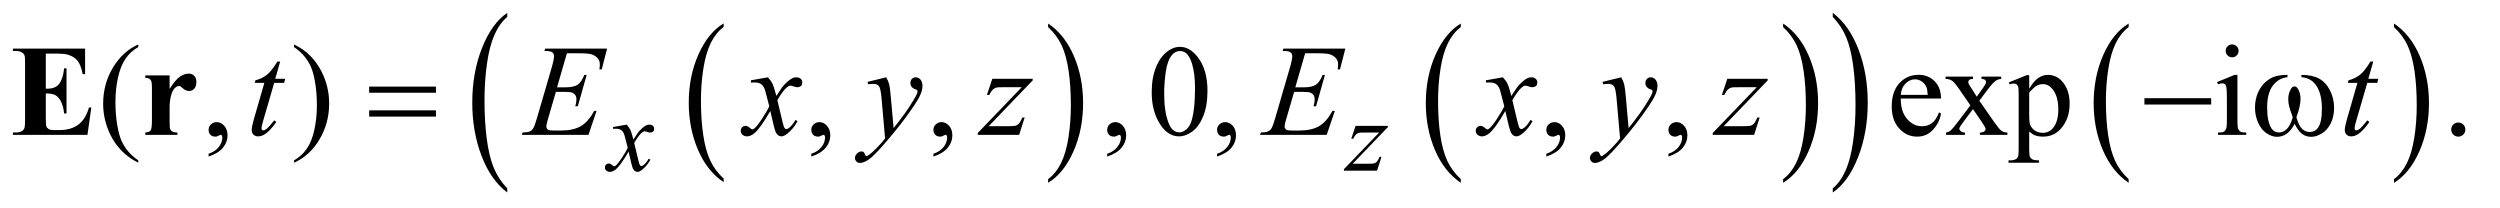
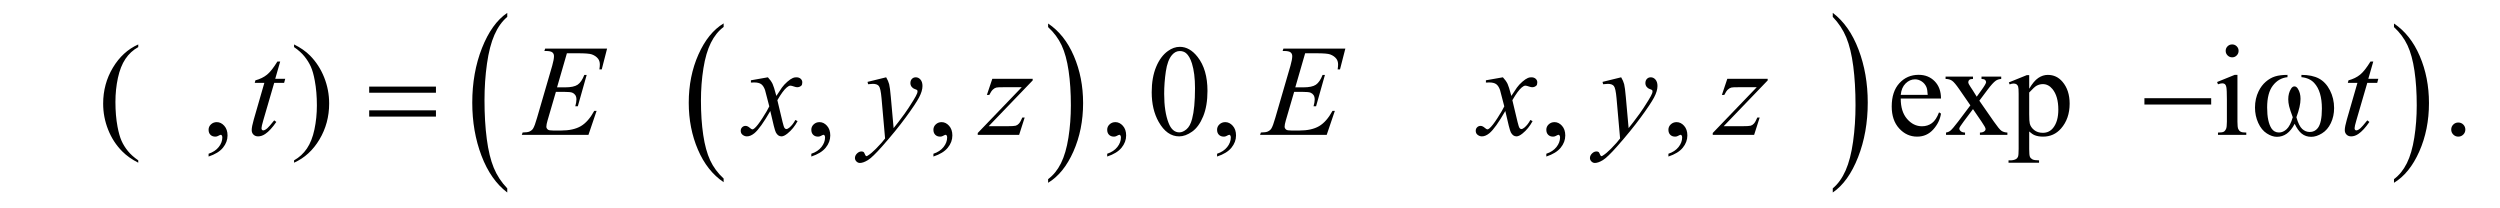
<svg xmlns="http://www.w3.org/2000/svg" stroke-dasharray="none" shape-rendering="auto" font-family="'Dialog'" text-rendering="auto" width="301" fill-opacity="1" color-interpolation="auto" color-rendering="auto" preserveAspectRatio="xMidYMid meet" font-size="12px" viewBox="0 0 301 25" fill="black" stroke="black" image-rendering="auto" stroke-miterlimit="10" stroke-linecap="square" stroke-linejoin="miter" font-style="normal" stroke-width="1" height="25" stroke-dashoffset="0" font-weight="normal" stroke-opacity="1">
  <defs id="genericDefs" />
  <g>
    <defs id="defs1">
      <clipPath clipPathUnits="userSpaceOnUse" id="clipPath1">
        <path d="M0.891 1.637 L191.503 1.637 L191.503 17.453 L0.891 17.453 L0.891 1.637 Z" />
      </clipPath>
      <clipPath clipPathUnits="userSpaceOnUse" id="clipPath2">
        <path d="M28.457 52.301 L28.457 557.621 L6118.293 557.621 L6118.293 52.301 Z" />
      </clipPath>
    </defs>
    <g transform="scale(1.576,1.576) translate(-0.891,-1.637) matrix(0.031,0,0,0.031,0,0)">
      <path d="M1812.062 492.781 L1812.062 501.797 Q1771.406 474.516 1748.742 421.703 Q1726.078 368.891 1726.078 306.125 Q1726.078 240.828 1749.914 187.18 Q1773.75 133.531 1812.062 110.438 L1812.062 119.25 Q1792.906 133.531 1780.602 158.305 Q1768.297 183.078 1762.219 221.188 Q1756.141 259.297 1756.141 300.656 Q1756.141 347.484 1761.75 385.273 Q1767.359 423.062 1778.883 447.945 Q1790.406 472.828 1812.062 492.781 Z" stroke="none" clip-path="url(#clipPath2)" />
    </g>
    <g transform="matrix(0.049,0,0,0.049,-1.404,-2.58)">
      <path d="M2604.016 119.25 L2604.016 110.438 Q2644.656 137.516 2667.32 190.32 Q2689.984 243.125 2689.984 305.906 Q2689.984 371.203 2666.156 424.953 Q2642.328 478.703 2604.016 501.797 L2604.016 492.781 Q2623.328 478.5 2635.633 453.727 Q2647.938 428.953 2653.93 390.945 Q2659.922 352.938 2659.922 311.375 Q2659.922 264.75 2654.398 226.852 Q2648.875 188.953 2637.266 164.078 Q2625.656 139.203 2604.016 119.25 Z" stroke="none" clip-path="url(#clipPath2)" />
    </g>
    <g transform="matrix(0.049,0,0,0.049,-1.404,-2.58)">
-       <path d="M3618.062 492.781 L3618.062 501.797 Q3577.406 474.516 3554.742 421.703 Q3532.078 368.891 3532.078 306.125 Q3532.078 240.828 3555.914 187.18 Q3579.75 133.531 3618.062 110.438 L3618.062 119.25 Q3598.906 133.531 3586.602 158.305 Q3574.297 183.078 3568.219 221.188 Q3562.141 259.297 3562.141 300.656 Q3562.141 347.484 3567.75 385.273 Q3573.359 423.062 3584.883 447.945 Q3596.406 472.828 3618.062 492.781 Z" stroke="none" clip-path="url(#clipPath2)" />
-     </g>
+       </g>
    <g transform="matrix(0.049,0,0,0.049,-1.404,-2.58)">
-       <path d="M4410.016 119.25 L4410.016 110.438 Q4450.656 137.516 4473.32 190.32 Q4495.984 243.125 4495.984 305.906 Q4495.984 371.203 4472.156 424.953 Q4448.328 478.703 4410.016 501.797 L4410.016 492.781 Q4429.328 478.5 4441.633 453.727 Q4453.938 428.953 4459.93 390.945 Q4465.922 352.938 4465.922 311.375 Q4465.922 264.75 4460.398 226.852 Q4454.875 188.953 4443.266 164.078 Q4431.656 139.203 4410.016 119.25 Z" stroke="none" clip-path="url(#clipPath2)" />
-     </g>
+       </g>
    <g transform="matrix(0.049,0,0,0.049,-1.404,-2.58)">
      <path d="M1275.062 515.484 L1275.062 525.672 Q1234.406 494.891 1211.742 435.328 Q1189.078 375.766 1189.078 304.953 Q1189.078 231.312 1212.914 170.805 Q1236.75 110.297 1275.062 84.25 L1275.062 94.188 Q1255.906 110.297 1243.602 138.242 Q1231.297 166.188 1225.219 209.172 Q1219.141 252.156 1219.141 298.797 Q1219.141 351.609 1224.75 394.234 Q1230.359 436.859 1241.883 464.93 Q1253.406 493 1275.062 515.484 Z" stroke="none" clip-path="url(#clipPath2)" />
    </g>
    <g transform="matrix(0.049,0,0,0.049,-1.404,-2.58)">
      <path d="M4532.016 94.188 L4532.016 84.25 Q4572.656 114.797 4595.32 174.359 Q4617.984 233.922 4617.984 304.719 Q4617.984 378.375 4594.156 439 Q4570.328 499.625 4532.016 525.672 L4532.016 515.484 Q4551.328 499.391 4563.633 471.445 Q4575.938 443.5 4581.93 400.633 Q4587.922 357.766 4587.922 310.875 Q4587.922 258.312 4582.398 215.562 Q4576.875 172.812 4565.266 144.75 Q4553.656 116.688 4532.016 94.188 Z" stroke="none" clip-path="url(#clipPath2)" />
    </g>
    <g transform="matrix(0.049,0,0,0.049,-1.404,-2.58)">
-       <path d="M5259.062 492.781 L5259.062 501.797 Q5218.406 474.516 5195.742 421.703 Q5173.078 368.891 5173.078 306.125 Q5173.078 240.828 5196.914 187.18 Q5220.75 133.531 5259.062 110.438 L5259.062 119.25 Q5239.906 133.531 5227.602 158.305 Q5215.297 183.078 5209.219 221.188 Q5203.141 259.297 5203.141 300.656 Q5203.141 347.484 5208.75 385.273 Q5214.359 423.062 5225.883 447.945 Q5237.406 472.828 5259.062 492.781 Z" stroke="none" clip-path="url(#clipPath2)" />
-     </g>
+       </g>
    <g transform="matrix(0.049,0,0,0.049,-1.404,-2.58)">
      <path d="M5911.016 119.25 L5911.016 110.438 Q5951.656 137.516 5974.32 190.32 Q5996.984 243.125 5996.984 305.906 Q5996.984 371.203 5973.156 424.953 Q5949.328 478.703 5911.016 501.797 L5911.016 492.781 Q5930.328 478.5 5942.633 453.727 Q5954.938 428.953 5960.93 390.945 Q5966.922 352.938 5966.922 311.375 Q5966.922 264.75 5961.398 226.852 Q5955.875 188.953 5944.266 164.078 Q5932.656 139.203 5911.016 119.25 Z" stroke="none" clip-path="url(#clipPath2)" />
    </g>
    <g transform="matrix(0.049,0,0,0.049,-1.404,-2.58)">
      <path d="M368.375 446.656 L368.375 452.438 Q344.781 440.562 329 424.625 Q306.5 401.969 294.312 371.188 Q282.125 340.406 282.125 307.281 Q282.125 258.844 306.031 218.922 Q329.938 179 368.375 161.812 L368.375 168.375 Q349.156 179 336.812 197.438 Q324.469 215.875 318.375 244.156 Q312.281 272.438 312.281 303.219 Q312.281 336.656 317.438 364 Q321.5 385.562 327.281 398.609 Q333.062 411.656 342.828 423.688 Q352.594 435.719 368.375 446.656 ZM541.188 437.281 L541.188 430.406 Q557.281 425.094 566.109 413.922 Q574.938 402.75 574.938 390.25 Q574.938 387.281 573.531 385.25 Q572.438 383.844 571.344 383.844 Q569.625 383.844 563.844 386.969 Q561.031 388.375 557.906 388.375 Q550.25 388.375 545.719 383.844 Q541.188 379.312 541.188 371.344 Q541.188 363.688 547.047 358.219 Q552.906 352.75 561.344 352.75 Q571.656 352.75 579.703 361.734 Q587.75 370.719 587.75 385.562 Q587.75 401.656 576.578 415.484 Q565.406 429.312 541.188 437.281 ZM751.188 168.375 L751.188 161.812 Q774.938 173.531 790.719 189.469 Q813.062 212.281 825.25 242.984 Q837.438 273.688 837.438 306.969 Q837.438 355.406 813.609 395.328 Q789.781 435.25 751.188 452.438 L751.188 446.656 Q770.406 435.875 782.828 417.516 Q795.25 399.156 801.266 370.797 Q807.281 342.438 807.281 311.656 Q807.281 278.375 802.125 250.875 Q798.219 229.312 792.359 216.344 Q786.5 203.375 776.812 191.344 Q767.125 179.312 751.188 168.375 ZM2022.188 437.281 L2022.188 430.406 Q2038.281 425.094 2047.109 413.922 Q2055.938 402.75 2055.938 390.25 Q2055.938 387.281 2054.531 385.25 Q2053.438 383.844 2052.344 383.844 Q2050.625 383.844 2044.844 386.969 Q2042.031 388.375 2038.906 388.375 Q2031.25 388.375 2026.719 383.844 Q2022.188 379.312 2022.188 371.344 Q2022.188 363.688 2028.047 358.219 Q2033.906 352.75 2042.344 352.75 Q2052.656 352.75 2060.703 361.734 Q2068.75 370.719 2068.75 385.562 Q2068.75 401.656 2057.578 415.484 Q2046.406 429.312 2022.188 437.281 ZM2322.188 437.281 L2322.188 430.406 Q2338.281 425.094 2347.109 413.922 Q2355.938 402.75 2355.938 390.25 Q2355.938 387.281 2354.531 385.25 Q2353.438 383.844 2352.344 383.844 Q2350.625 383.844 2344.844 386.969 Q2342.031 388.375 2338.906 388.375 Q2331.25 388.375 2326.719 383.844 Q2322.188 379.312 2322.188 371.344 Q2322.188 363.688 2328.047 358.219 Q2333.906 352.75 2342.344 352.75 Q2352.656 352.75 2360.703 361.734 Q2368.75 370.719 2368.75 385.562 Q2368.75 401.656 2357.578 415.484 Q2346.406 429.312 2322.188 437.281 ZM2749.188 437.281 L2749.188 430.406 Q2765.281 425.094 2774.109 413.922 Q2782.938 402.75 2782.938 390.25 Q2782.938 387.281 2781.531 385.25 Q2780.438 383.844 2779.344 383.844 Q2777.625 383.844 2771.844 386.969 Q2769.031 388.375 2765.906 388.375 Q2758.25 388.375 2753.719 383.844 Q2749.188 379.312 2749.188 371.344 Q2749.188 363.688 2755.047 358.219 Q2760.906 352.75 2769.344 352.75 Q2779.656 352.75 2787.703 361.734 Q2795.75 370.719 2795.75 385.562 Q2795.75 401.656 2784.578 415.484 Q2773.406 429.312 2749.188 437.281 ZM2858.562 279.312 Q2858.562 243.062 2869.5 216.891 Q2880.438 190.719 2898.562 177.906 Q2912.625 167.75 2927.625 167.75 Q2952 167.75 2971.375 192.594 Q2995.594 223.375 2995.594 276.031 Q2995.594 312.906 2984.969 338.688 Q2974.344 364.469 2957.859 376.109 Q2941.375 387.75 2926.062 387.75 Q2895.75 387.75 2875.594 351.969 Q2858.562 321.812 2858.562 279.312 ZM2889.188 283.219 Q2889.188 326.969 2899.969 354.625 Q2908.875 377.906 2926.531 377.906 Q2934.969 377.906 2944.031 370.328 Q2953.094 362.75 2957.781 344.938 Q2964.969 318.062 2964.969 269.156 Q2964.969 232.906 2957.469 208.688 Q2951.844 190.719 2942.938 183.219 Q2936.531 178.062 2927.469 178.062 Q2916.844 178.062 2908.562 187.594 Q2897.312 200.562 2893.25 228.375 Q2889.188 256.188 2889.188 283.219 ZM3019.188 437.281 L3019.188 430.406 Q3035.281 425.094 3044.109 413.922 Q3052.938 402.75 3052.938 390.25 Q3052.938 387.281 3051.531 385.25 Q3050.438 383.844 3049.344 383.844 Q3047.625 383.844 3041.844 386.969 Q3039.031 388.375 3035.906 388.375 Q3028.25 388.375 3023.719 383.844 Q3019.188 379.312 3019.188 371.344 Q3019.188 363.688 3025.047 358.219 Q3030.906 352.75 3039.344 352.75 Q3049.656 352.75 3057.703 361.734 Q3065.75 370.719 3065.75 385.562 Q3065.75 401.656 3054.578 415.484 Q3043.406 429.312 3019.188 437.281 ZM3828.188 437.281 L3828.188 430.406 Q3844.281 425.094 3853.109 413.922 Q3861.938 402.75 3861.938 390.25 Q3861.938 387.281 3860.531 385.25 Q3859.438 383.844 3858.344 383.844 Q3856.625 383.844 3850.844 386.969 Q3848.031 388.375 3844.906 388.375 Q3837.25 388.375 3832.719 383.844 Q3828.188 379.312 3828.188 371.344 Q3828.188 363.688 3834.047 358.219 Q3839.906 352.75 3848.344 352.75 Q3858.656 352.75 3866.703 361.734 Q3874.75 370.719 3874.75 385.562 Q3874.75 401.656 3863.578 415.484 Q3852.406 429.312 3828.188 437.281 ZM4128.188 437.281 L4128.188 430.406 Q4144.281 425.094 4153.109 413.922 Q4161.938 402.75 4161.938 390.25 Q4161.938 387.281 4160.531 385.25 Q4159.438 383.844 4158.344 383.844 Q4156.625 383.844 4150.844 386.969 Q4148.031 388.375 4144.906 388.375 Q4137.25 388.375 4132.719 383.844 Q4128.188 379.312 4128.188 371.344 Q4128.188 363.688 4134.047 358.219 Q4139.906 352.75 4148.344 352.75 Q4158.656 352.75 4166.703 361.734 Q4174.75 370.719 4174.75 385.562 Q4174.75 401.656 4163.578 415.484 Q4152.406 429.312 4128.188 437.281 ZM4699.062 294.781 Q4698.906 326.656 4714.531 344.781 Q4730.156 362.906 4751.25 362.906 Q4765.312 362.906 4775.703 355.172 Q4786.094 347.438 4793.125 328.688 L4797.969 331.812 Q4794.688 353.219 4778.906 370.797 Q4763.125 388.375 4739.375 388.375 Q4713.594 388.375 4695.234 368.297 Q4676.875 348.219 4676.875 314.312 Q4676.875 277.594 4695.703 257.047 Q4714.531 236.5 4742.969 236.5 Q4767.031 236.5 4782.5 252.359 Q4797.969 268.219 4797.969 294.781 L4699.062 294.781 ZM4699.062 285.719 L4765.312 285.719 Q4764.531 271.969 4762.031 266.344 Q4758.125 257.594 4750.391 252.594 Q4742.656 247.594 4734.219 247.594 Q4721.25 247.594 4711.016 257.672 Q4700.781 267.75 4699.062 285.719 ZM4809.219 240.875 L4876.562 240.875 L4876.562 246.656 Q4870.156 246.656 4867.578 248.844 Q4865 251.031 4865 254.625 Q4865 258.375 4870.469 266.188 Q4872.188 268.688 4875.625 274 L4885.781 290.25 L4897.5 274 Q4908.75 258.531 4908.75 254.469 Q4908.75 251.188 4906.094 248.922 Q4903.438 246.656 4897.5 246.656 L4897.5 240.875 L4945.938 240.875 L4945.938 246.656 Q4938.281 247.125 4932.656 250.875 Q4925 256.188 4911.719 274 L4892.188 300.094 L4927.812 351.344 Q4940.938 370.25 4946.562 374.078 Q4952.188 377.906 4961.094 378.375 L4961.094 384 L4893.594 384 L4893.594 378.375 Q4900.625 378.375 4904.531 375.25 Q4907.5 373.062 4907.5 369.469 Q4907.5 365.875 4897.5 351.344 L4876.562 320.719 L4853.594 351.344 Q4842.969 365.562 4842.969 368.219 Q4842.969 371.969 4846.484 375.016 Q4850 378.062 4857.031 378.375 L4857.031 384 L4810.312 384 L4810.312 378.375 Q4815.938 377.594 4820.156 374.469 Q4826.094 369.938 4840.156 351.344 L4870.156 311.5 L4842.969 272.125 Q4831.406 255.25 4825.078 250.953 Q4818.75 246.656 4809.219 246.656 L4809.219 240.875 ZM4964.688 255.094 L5008.75 237.281 L5014.688 237.281 L5014.688 270.719 Q5025.781 251.812 5036.953 244.234 Q5048.125 236.656 5060.469 236.656 Q5082.031 236.656 5096.406 253.531 Q5114.062 274.156 5114.062 307.281 Q5114.062 344.312 5092.812 368.531 Q5075.312 388.375 5048.75 388.375 Q5037.188 388.375 5028.75 385.094 Q5022.5 382.75 5014.688 375.719 L5014.688 419.312 Q5014.688 434 5016.484 437.984 Q5018.281 441.969 5022.734 444.312 Q5027.188 446.656 5038.906 446.656 L5038.906 452.438 L4963.906 452.438 L4963.906 446.656 L4967.812 446.656 Q4976.406 446.812 4982.5 443.375 Q4985.469 441.656 4987.109 437.828 Q4988.75 434 4988.75 418.375 L4988.75 283.062 Q4988.75 269.156 4987.5 265.406 Q4986.25 261.656 4983.516 259.781 Q4980.781 257.906 4976.094 257.906 Q4972.344 257.906 4966.562 260.094 L4964.688 255.094 ZM5014.688 279.938 L5014.688 333.375 Q5014.688 350.719 5016.094 356.188 Q5018.281 365.25 5026.797 372.125 Q5035.312 379 5048.281 379 Q5063.906 379 5073.594 366.812 Q5086.25 350.875 5086.25 321.969 Q5086.25 289.156 5071.875 271.5 Q5061.875 259.312 5048.125 259.312 Q5040.625 259.312 5033.281 263.062 Q5027.656 265.875 5014.688 279.938 ZM5513.406 161.812 Q5519.969 161.812 5524.578 166.422 Q5529.188 171.031 5529.188 177.594 Q5529.188 184.156 5524.578 188.844 Q5519.969 193.531 5513.406 193.531 Q5506.844 193.531 5502.156 188.844 Q5497.469 184.156 5497.469 177.594 Q5497.469 171.031 5502.078 166.422 Q5506.688 161.812 5513.406 161.812 ZM5526.375 236.656 L5526.375 351.656 Q5526.375 365.094 5528.328 369.547 Q5530.281 374 5534.109 376.188 Q5537.938 378.375 5548.094 378.375 L5548.094 384 L5478.562 384 L5478.562 378.375 Q5489.031 378.375 5492.625 376.344 Q5496.219 374.312 5498.328 369.625 Q5500.438 364.938 5500.438 351.656 L5500.438 296.5 Q5500.438 273.219 5499.031 266.344 Q5497.938 261.344 5495.594 259.391 Q5493.25 257.438 5489.188 257.438 Q5484.812 257.438 5478.562 259.781 L5476.375 254.156 L5519.5 236.656 L5526.375 236.656 ZM6069 353.688 Q6076.344 353.688 6081.344 358.766 Q6086.344 363.844 6086.344 371.031 Q6086.344 378.219 6081.266 383.297 Q6076.188 388.375 6069 388.375 Q6061.812 388.375 6056.734 383.297 Q6051.656 378.219 6051.656 371.031 Q6051.656 363.688 6056.734 358.688 Q6061.812 353.688 6069 353.688 Z" stroke="none" clip-path="url(#clipPath2)" />
    </g>
    <g transform="matrix(0.049,0,0,0.049,-1.404,-2.58)">
-       <path d="M1568.375 358.875 Q1574.5 365.375 1577.625 371.875 Q1579.875 376.375 1585 395.5 L1596 379 Q1600.375 373 1606.625 367.562 Q1612.875 362.125 1617.625 360.125 Q1620.625 358.875 1624.25 358.875 Q1629.625 358.875 1632.812 361.75 Q1636 364.625 1636 368.75 Q1636 373.5 1634.125 375.25 Q1630.625 378.375 1626.125 378.375 Q1623.5 378.375 1620.5 377.25 Q1614.625 375.25 1612.625 375.25 Q1609.625 375.25 1605.5 378.75 Q1597.75 385.25 1587 403.875 L1597.25 446.875 Q1599.625 456.75 1601.25 458.688 Q1602.875 460.625 1604.5 460.625 Q1607.125 460.625 1610.625 457.75 Q1617.5 452 1622.375 442.75 L1626.75 445 Q1618.875 459.75 1606.75 469.5 Q1599.875 475 1595.125 475 Q1588.125 475 1584 467.125 Q1581.375 462.25 1573.125 425.125 Q1553.625 459 1541.875 468.75 Q1534.25 475 1527.125 475 Q1522.125 475 1518 471.375 Q1515 468.625 1515 464 Q1515 459.875 1517.75 457.125 Q1520.5 454.375 1524.5 454.375 Q1528.5 454.375 1533 458.375 Q1536.25 461.25 1538 461.25 Q1539.5 461.25 1541.875 459.25 Q1547.75 454.5 1557.875 438.75 Q1568 423 1571.125 416 Q1563.375 385.625 1562.75 383.875 Q1559.875 375.75 1555.25 372.375 Q1550.625 369 1541.625 369 Q1538.75 369 1535 369.25 L1535 364.75 L1568.375 358.875 ZM3359.5 361.875 L3438.875 361.875 L3438.875 365 L3352.375 455 L3389 455 Q3402 455 3405.5 454 Q3409 453 3411.938 449.75 Q3414.875 446.5 3418.5 438 L3423.125 438 L3412.25 472 L3330.875 472 L3330.875 468.375 L3417.375 378.375 L3381.375 378.375 Q3370 378.375 3367.625 379 Q3364.125 379.75 3360.688 382.938 Q3357.25 386.125 3353.625 393.5 L3348.875 393.5 L3359.5 361.875 Z" stroke="none" clip-path="url(#clipPath2)" />
-     </g>
+       </g>
    <g transform="matrix(0.049,0,0,0.049,-1.404,-2.58)">
      <path d="M717.125 203.844 L704.938 246.344 L729.469 246.344 L726.812 256.188 L702.438 256.188 L675.562 348.375 Q671.188 363.219 671.188 367.594 Q671.188 370.25 672.438 371.656 Q673.688 373.062 675.406 373.062 Q679.312 373.062 685.719 367.594 Q689.469 364.469 702.438 348.375 L707.594 352.281 Q693.219 373.219 680.406 381.812 Q671.656 387.75 662.75 387.75 Q655.875 387.75 651.5 383.453 Q647.125 379.156 647.125 372.438 Q647.125 364 652.125 346.656 L678.219 256.188 L654.625 256.188 L656.188 250.094 Q673.375 245.406 684.781 236.109 Q696.188 226.812 710.25 203.844 L717.125 203.844 ZM1421.594 183.531 L1397.375 267.281 L1417.219 267.281 Q1438.469 267.281 1448 260.797 Q1457.531 254.312 1464.406 236.812 L1470.188 236.812 L1448.469 313.688 L1442.219 313.688 Q1445.031 304 1445.031 297.125 Q1445.031 290.406 1442.297 286.344 Q1439.562 282.281 1434.797 280.328 Q1430.031 278.375 1414.719 278.375 L1394.562 278.375 L1374.094 348.531 Q1371.125 358.688 1371.125 364 Q1371.125 368.062 1375.031 371.188 Q1377.688 373.375 1388.312 373.375 L1407.062 373.375 Q1437.531 373.375 1455.891 362.594 Q1474.25 351.812 1488.781 325.094 L1494.562 325.094 L1474.562 384 L1310.812 384 L1312.844 378.219 Q1325.031 377.906 1329.25 376.031 Q1335.5 373.219 1338.312 368.844 Q1342.531 362.438 1348.312 341.969 L1385.5 214.156 Q1389.875 198.688 1389.875 190.562 Q1389.875 184.625 1385.734 181.266 Q1381.594 177.906 1369.562 177.906 L1366.281 177.906 L1368.156 172.125 L1520.344 172.125 L1507.219 223.219 L1501.438 223.219 Q1502.531 216.031 1502.531 211.188 Q1502.531 202.906 1498.469 197.281 Q1493.156 190.094 1483 186.344 Q1475.5 183.531 1448.469 183.531 L1421.594 183.531 ZM1915.469 242.594 Q1923.125 250.719 1927.031 258.844 Q1929.844 264.469 1936.25 288.375 L1950 267.75 Q1955.469 260.25 1963.281 253.453 Q1971.094 246.656 1977.031 244.156 Q1980.781 242.594 1985.312 242.594 Q1992.031 242.594 1996.016 246.188 Q2000 249.781 2000 254.938 Q2000 260.875 1997.656 263.062 Q1993.281 266.969 1987.656 266.969 Q1984.375 266.969 1980.625 265.562 Q1973.281 263.062 1970.781 263.062 Q1967.031 263.062 1961.875 267.438 Q1952.188 275.562 1938.75 298.844 L1951.562 352.594 Q1954.531 364.938 1956.562 367.359 Q1958.594 369.781 1960.625 369.781 Q1963.906 369.781 1968.281 366.188 Q1976.875 359 1982.969 347.438 L1988.438 350.25 Q1978.594 368.688 1963.438 380.875 Q1954.844 387.75 1948.906 387.75 Q1940.156 387.75 1935 377.906 Q1931.719 371.812 1921.406 325.406 Q1897.031 367.75 1882.344 379.938 Q1872.812 387.75 1863.906 387.75 Q1857.656 387.75 1852.5 383.219 Q1848.75 379.781 1848.75 374 Q1848.75 368.844 1852.188 365.406 Q1855.625 361.969 1860.625 361.969 Q1865.625 361.969 1871.25 366.969 Q1875.312 370.562 1877.5 370.562 Q1879.375 370.562 1882.344 368.062 Q1889.688 362.125 1902.344 342.438 Q1915 322.75 1918.906 314 Q1909.219 276.031 1908.438 273.844 Q1904.844 263.688 1899.062 259.469 Q1893.281 255.25 1882.031 255.25 Q1878.438 255.25 1873.75 255.562 L1873.75 249.938 L1915.469 242.594 ZM2206.094 242.594 Q2211.406 251.656 2213.438 259.547 Q2215.469 267.438 2217.5 290.562 L2224.375 367.438 Q2233.75 356.188 2251.562 331.812 Q2260.156 319.938 2272.812 299.469 Q2280.469 286.969 2282.188 281.969 Q2283.125 279.469 2283.125 276.812 Q2283.125 275.094 2282.031 274 Q2280.938 272.906 2276.328 271.422 Q2271.719 269.938 2268.672 265.953 Q2265.625 261.969 2265.625 256.812 Q2265.625 250.406 2269.375 246.5 Q2273.125 242.594 2278.75 242.594 Q2285.625 242.594 2290.469 248.297 Q2295.312 254 2295.312 264 Q2295.312 276.344 2286.875 292.203 Q2278.438 308.062 2254.375 340.875 Q2230.312 373.688 2196.094 412.438 Q2172.5 439.156 2161.094 446.109 Q2149.688 453.062 2141.562 453.062 Q2136.719 453.062 2133.047 449.391 Q2129.375 445.719 2129.375 440.875 Q2129.375 434.781 2134.453 429.781 Q2139.531 424.781 2145.469 424.781 Q2148.594 424.781 2150.625 426.188 Q2151.875 426.969 2153.359 430.641 Q2154.844 434.312 2156.094 435.562 Q2156.875 436.344 2157.969 436.344 Q2158.906 436.344 2161.25 434.781 Q2169.844 429.469 2181.25 417.906 Q2196.25 402.594 2203.438 392.906 L2194.688 293.844 Q2192.5 269.312 2188.125 264 Q2183.75 258.688 2173.438 258.688 Q2170.156 258.688 2161.719 259.625 L2160.312 253.844 L2206.094 242.594 ZM2466.875 246.344 L2566.094 246.344 L2566.094 250.25 L2457.969 362.75 L2503.75 362.75 Q2520 362.75 2524.375 361.5 Q2528.75 360.25 2532.422 356.188 Q2536.094 352.125 2540.625 341.5 L2546.406 341.5 L2532.812 384 L2431.094 384 L2431.094 379.469 L2539.219 266.969 L2494.219 266.969 Q2480 266.969 2477.031 267.75 Q2472.656 268.688 2468.359 272.672 Q2464.062 276.656 2459.531 285.875 L2453.594 285.875 L2466.875 246.344 ZM3235.594 183.531 L3211.375 267.281 L3231.219 267.281 Q3252.469 267.281 3262 260.797 Q3271.531 254.312 3278.406 236.812 L3284.188 236.812 L3262.469 313.688 L3256.219 313.688 Q3259.031 304 3259.031 297.125 Q3259.031 290.406 3256.297 286.344 Q3253.562 282.281 3248.797 280.328 Q3244.031 278.375 3228.719 278.375 L3208.562 278.375 L3188.094 348.531 Q3185.125 358.688 3185.125 364 Q3185.125 368.062 3189.031 371.188 Q3191.688 373.375 3202.312 373.375 L3221.062 373.375 Q3251.531 373.375 3269.891 362.594 Q3288.25 351.812 3302.781 325.094 L3308.562 325.094 L3288.562 384 L3124.812 384 L3126.844 378.219 Q3139.031 377.906 3143.25 376.031 Q3149.5 373.219 3152.312 368.844 Q3156.531 362.438 3162.312 341.969 L3199.5 214.156 Q3203.875 198.688 3203.875 190.562 Q3203.875 184.625 3199.734 181.266 Q3195.594 177.906 3183.562 177.906 L3180.281 177.906 L3182.156 172.125 L3334.344 172.125 L3321.219 223.219 L3315.438 223.219 Q3316.531 216.031 3316.531 211.188 Q3316.531 202.906 3312.469 197.281 Q3307.156 190.094 3297 186.344 Q3289.5 183.531 3262.469 183.531 L3235.594 183.531 ZM3721.469 242.594 Q3729.125 250.719 3733.031 258.844 Q3735.844 264.469 3742.25 288.375 L3756 267.75 Q3761.469 260.25 3769.281 253.453 Q3777.094 246.656 3783.031 244.156 Q3786.781 242.594 3791.312 242.594 Q3798.031 242.594 3802.016 246.188 Q3806 249.781 3806 254.938 Q3806 260.875 3803.656 263.062 Q3799.281 266.969 3793.656 266.969 Q3790.375 266.969 3786.625 265.562 Q3779.281 263.062 3776.781 263.062 Q3773.031 263.062 3767.875 267.438 Q3758.188 275.562 3744.75 298.844 L3757.562 352.594 Q3760.531 364.938 3762.562 367.359 Q3764.594 369.781 3766.625 369.781 Q3769.906 369.781 3774.281 366.188 Q3782.875 359 3788.969 347.438 L3794.438 350.25 Q3784.594 368.688 3769.438 380.875 Q3760.844 387.75 3754.906 387.75 Q3746.156 387.75 3741 377.906 Q3737.719 371.812 3727.406 325.406 Q3703.031 367.75 3688.344 379.938 Q3678.812 387.75 3669.906 387.75 Q3663.656 387.75 3658.5 383.219 Q3654.75 379.781 3654.75 374 Q3654.75 368.844 3658.188 365.406 Q3661.625 361.969 3666.625 361.969 Q3671.625 361.969 3677.25 366.969 Q3681.312 370.562 3683.5 370.562 Q3685.375 370.562 3688.344 368.062 Q3695.688 362.125 3708.344 342.438 Q3721 322.75 3724.906 314 Q3715.219 276.031 3714.438 273.844 Q3710.844 263.688 3705.062 259.469 Q3699.281 255.25 3688.031 255.25 Q3684.438 255.25 3679.75 255.562 L3679.75 249.938 L3721.469 242.594 ZM4012.094 242.594 Q4017.406 251.656 4019.438 259.547 Q4021.469 267.438 4023.5 290.562 L4030.375 367.438 Q4039.75 356.188 4057.562 331.812 Q4066.156 319.938 4078.812 299.469 Q4086.469 286.969 4088.188 281.969 Q4089.125 279.469 4089.125 276.812 Q4089.125 275.094 4088.031 274 Q4086.938 272.906 4082.328 271.422 Q4077.719 269.938 4074.672 265.953 Q4071.625 261.969 4071.625 256.812 Q4071.625 250.406 4075.375 246.5 Q4079.125 242.594 4084.75 242.594 Q4091.625 242.594 4096.469 248.297 Q4101.312 254 4101.312 264 Q4101.312 276.344 4092.875 292.203 Q4084.438 308.062 4060.375 340.875 Q4036.312 373.688 4002.094 412.438 Q3978.5 439.156 3967.094 446.109 Q3955.688 453.062 3947.562 453.062 Q3942.719 453.062 3939.047 449.391 Q3935.375 445.719 3935.375 440.875 Q3935.375 434.781 3940.453 429.781 Q3945.531 424.781 3951.469 424.781 Q3954.594 424.781 3956.625 426.188 Q3957.875 426.969 3959.359 430.641 Q3960.844 434.312 3962.094 435.562 Q3962.875 436.344 3963.969 436.344 Q3964.906 436.344 3967.25 434.781 Q3975.844 429.469 3987.25 417.906 Q4002.25 402.594 4009.438 392.906 L4000.688 293.844 Q3998.5 269.312 3994.125 264 Q3989.75 258.688 3979.438 258.688 Q3976.156 258.688 3967.719 259.625 L3966.312 253.844 L4012.094 242.594 ZM4272.875 246.344 L4372.094 246.344 L4372.094 250.25 L4263.969 362.75 L4309.75 362.75 Q4326 362.75 4330.375 361.5 Q4334.75 360.25 4338.422 356.188 Q4342.094 352.125 4346.625 341.5 L4352.406 341.5 L4338.812 384 L4237.094 384 L4237.094 379.469 L4345.219 266.969 L4300.219 266.969 Q4286 266.969 4283.031 267.75 Q4278.656 268.688 4274.359 272.672 Q4270.062 276.656 4265.531 285.875 L4259.594 285.875 L4272.875 246.344 ZM5860.125 203.844 L5847.938 246.344 L5872.469 246.344 L5869.812 256.188 L5845.438 256.188 L5818.562 348.375 Q5814.188 363.219 5814.188 367.594 Q5814.188 370.25 5815.438 371.656 Q5816.688 373.062 5818.406 373.062 Q5822.312 373.062 5828.719 367.594 Q5832.469 364.469 5845.438 348.375 L5850.594 352.281 Q5836.219 373.219 5823.406 381.812 Q5814.656 387.75 5805.75 387.75 Q5798.875 387.75 5794.5 383.453 Q5790.125 379.156 5790.125 372.438 Q5790.125 364 5795.125 346.656 L5821.219 256.188 L5797.625 256.188 L5799.188 250.094 Q5816.375 245.406 5827.781 236.109 Q5839.188 226.812 5853.25 203.844 L5860.125 203.844 Z" stroke="none" clip-path="url(#clipPath2)" />
    </g>
    <g transform="matrix(0.049,0,0,0.049,-1.404,-2.58)">
      <path d="M935.781 265.406 L1099.844 265.406 L1099.844 280.562 L935.781 280.562 L935.781 265.406 ZM935.781 323.688 L1099.844 323.688 L1099.844 339.156 L935.781 339.156 L935.781 323.688 ZM5297.781 294 L5461.844 294 L5461.844 309.469 L5297.781 309.469 L5297.781 294 ZM5683.562 242.281 L5683.562 236.656 Q5709.969 236.656 5726.688 245.641 Q5743.406 254.625 5753.641 274.547 Q5763.875 294.469 5763.875 318.219 Q5763.875 338.375 5755.906 355.094 Q5747.938 371.812 5734.109 380.328 Q5720.281 388.844 5707.781 388.844 Q5694.031 388.844 5684.344 381.031 Q5674.656 373.219 5667 356.812 Q5658.406 373.375 5647.547 381.109 Q5636.688 388.844 5623.25 388.844 Q5611.531 388.844 5598.484 380.484 Q5585.438 372.125 5577.469 354.703 Q5569.5 337.281 5569.5 316.969 Q5569.5 294.938 5578.406 276.812 Q5585.281 262.75 5595.984 253.531 Q5606.688 244.312 5618.719 240.484 Q5630.75 236.656 5649.344 236.656 L5649.344 242.281 Q5627.625 244.469 5613.484 262.828 Q5599.344 281.188 5599.344 316.812 Q5599.344 351.969 5610.125 368.375 Q5616.688 378.219 5628.562 378.219 Q5638.406 378.219 5647.234 370.094 Q5656.062 361.969 5662.312 340.719 Q5655.438 322.438 5653.328 313.531 Q5651.219 304.625 5651.219 296.5 Q5651.219 281.344 5658.25 270.406 Q5661.688 264.938 5666.375 264.938 Q5671.219 264.938 5674.656 270.406 Q5681.375 280.719 5681.375 295.562 Q5681.375 313.688 5671.219 340.719 Q5677.312 362.125 5685.516 369.547 Q5693.719 376.969 5704.031 376.969 Q5716.219 376.969 5723.719 367.438 Q5733.875 354.625 5733.875 319.469 Q5733.875 276.812 5714.969 256.5 Q5703.562 244.156 5683.562 242.281 Z" stroke="none" clip-path="url(#clipPath2)" />
    </g>
    <g transform="matrix(0.049,0,0,0.049,-1.404,-2.58)">
-       <path d="M141.188 184.312 L141.188 270.562 L145.406 270.562 Q165.562 270.562 174.625 257.906 Q183.688 245.25 186.188 220.562 L192.125 220.562 L192.125 331.5 L186.188 331.5 Q184.312 313.375 178.297 301.812 Q172.281 290.25 164.312 286.266 Q156.344 282.281 141.188 282.281 L141.188 341.969 Q141.188 359.469 142.672 363.375 Q144.156 367.281 148.219 369.781 Q152.281 372.281 161.344 372.281 L174 372.281 Q203.688 372.281 221.578 358.531 Q239.469 344.781 247.281 316.656 L253.062 316.656 L243.531 384 L60.406 384 L60.406 378.219 L67.438 378.219 Q76.656 378.219 82.281 374.938 Q86.344 372.75 88.531 367.438 Q90.25 363.688 90.25 347.75 L90.25 208.375 Q90.25 194 89.469 190.719 Q87.906 185.25 83.688 182.281 Q77.75 177.906 67.438 177.906 L60.406 177.906 L60.406 172.125 L237.75 172.125 L237.75 234.781 L231.812 234.781 Q227.281 211.812 219.078 201.812 Q210.875 191.812 195.875 187.125 Q187.125 184.312 163.062 184.312 L141.188 184.312 ZM445.406 237.906 L445.406 271.031 Q459.938 248.375 470.875 240.953 Q481.812 233.531 491.969 233.531 Q500.719 233.531 505.953 238.922 Q511.188 244.312 511.188 254.156 Q511.188 264.625 506.109 270.406 Q501.031 276.188 493.844 276.188 Q485.562 276.188 479.469 270.875 Q473.375 265.562 472.281 264.938 Q470.719 264 468.688 264 Q464.156 264 460.094 267.438 Q453.688 272.75 450.406 282.594 Q445.406 297.75 445.406 316.031 L445.406 349.625 L445.562 358.375 Q445.562 367.281 446.656 369.781 Q448.531 374 452.203 375.953 Q455.875 377.906 464.625 378.375 L464.625 384 L385.719 384 L385.719 378.375 Q395.25 377.594 398.609 373.141 Q401.969 368.688 401.969 349.625 L401.969 268.844 Q401.969 256.344 400.719 252.906 Q399.156 248.531 396.188 246.5 Q393.219 244.469 385.719 243.688 L385.719 237.906 L445.406 237.906 Z" stroke="none" clip-path="url(#clipPath2)" />
-     </g>
+       </g>
  </g>
</svg>